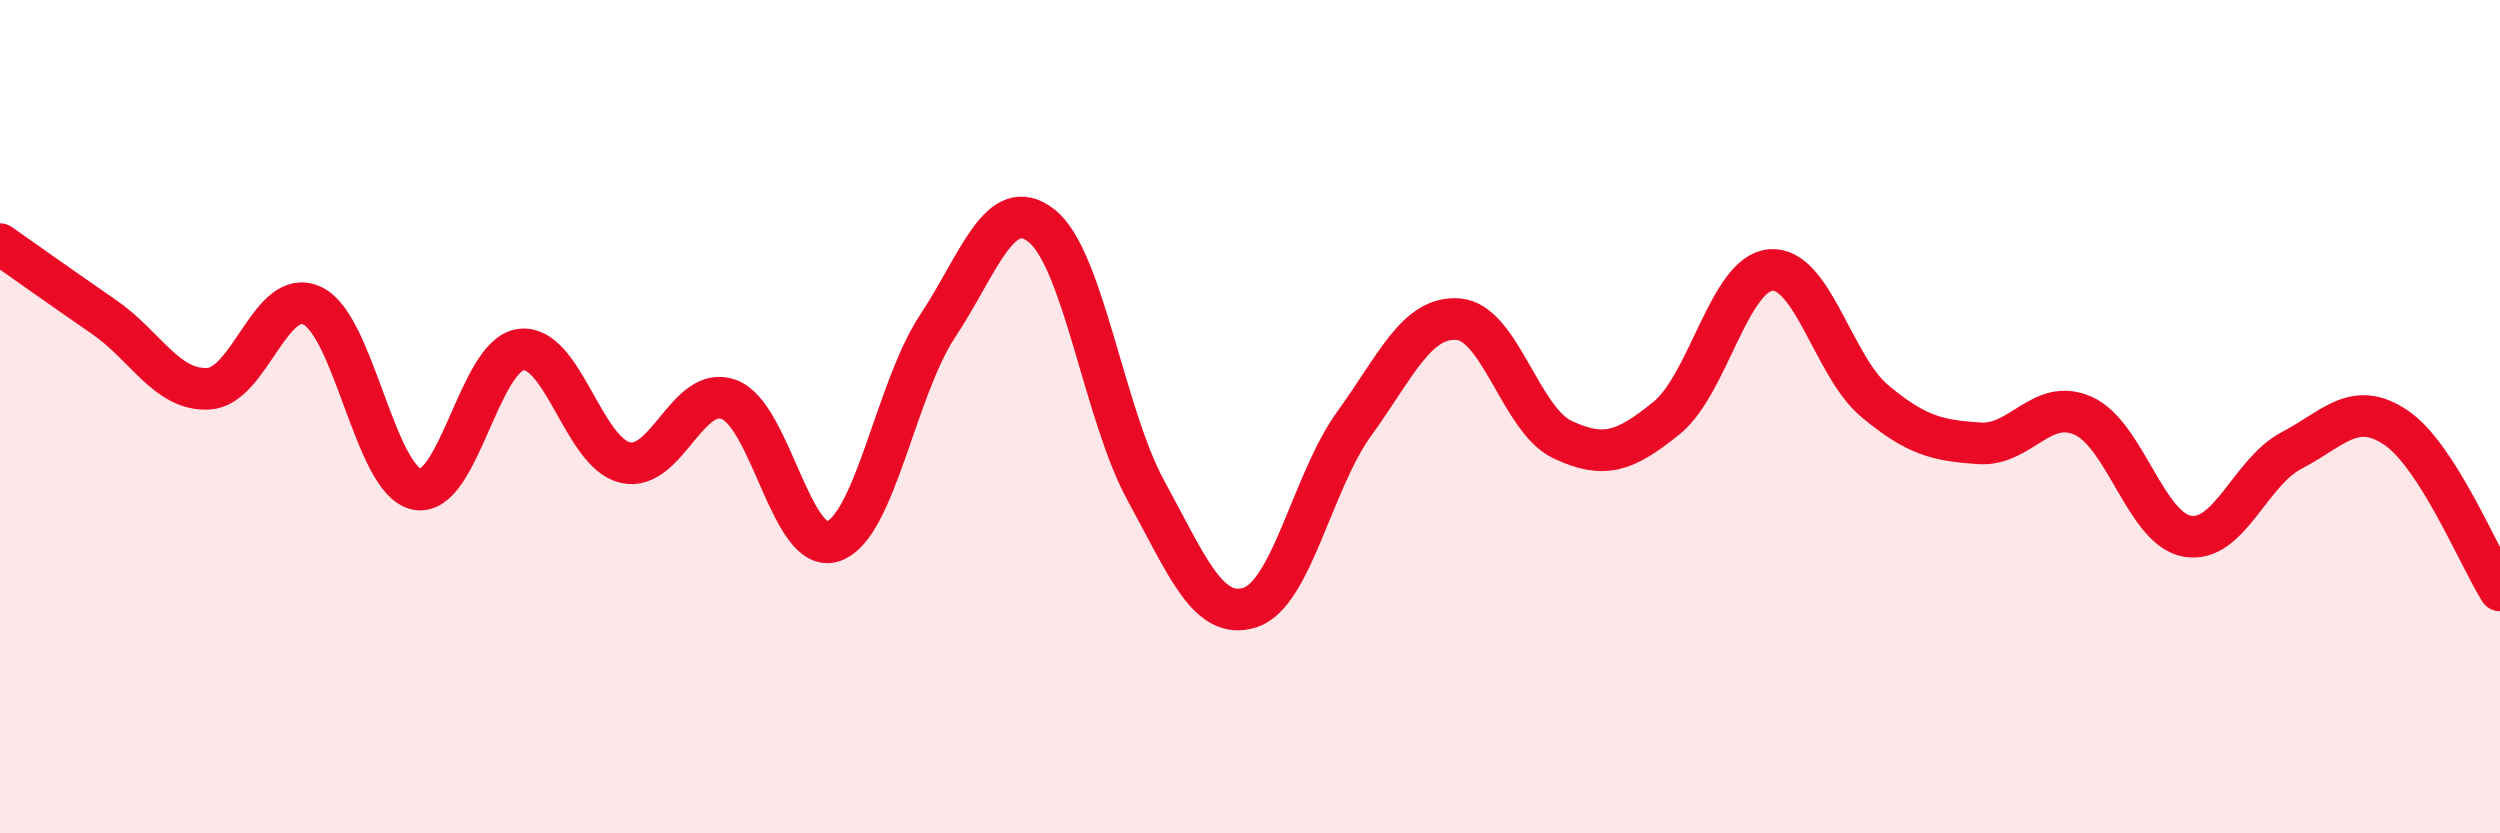
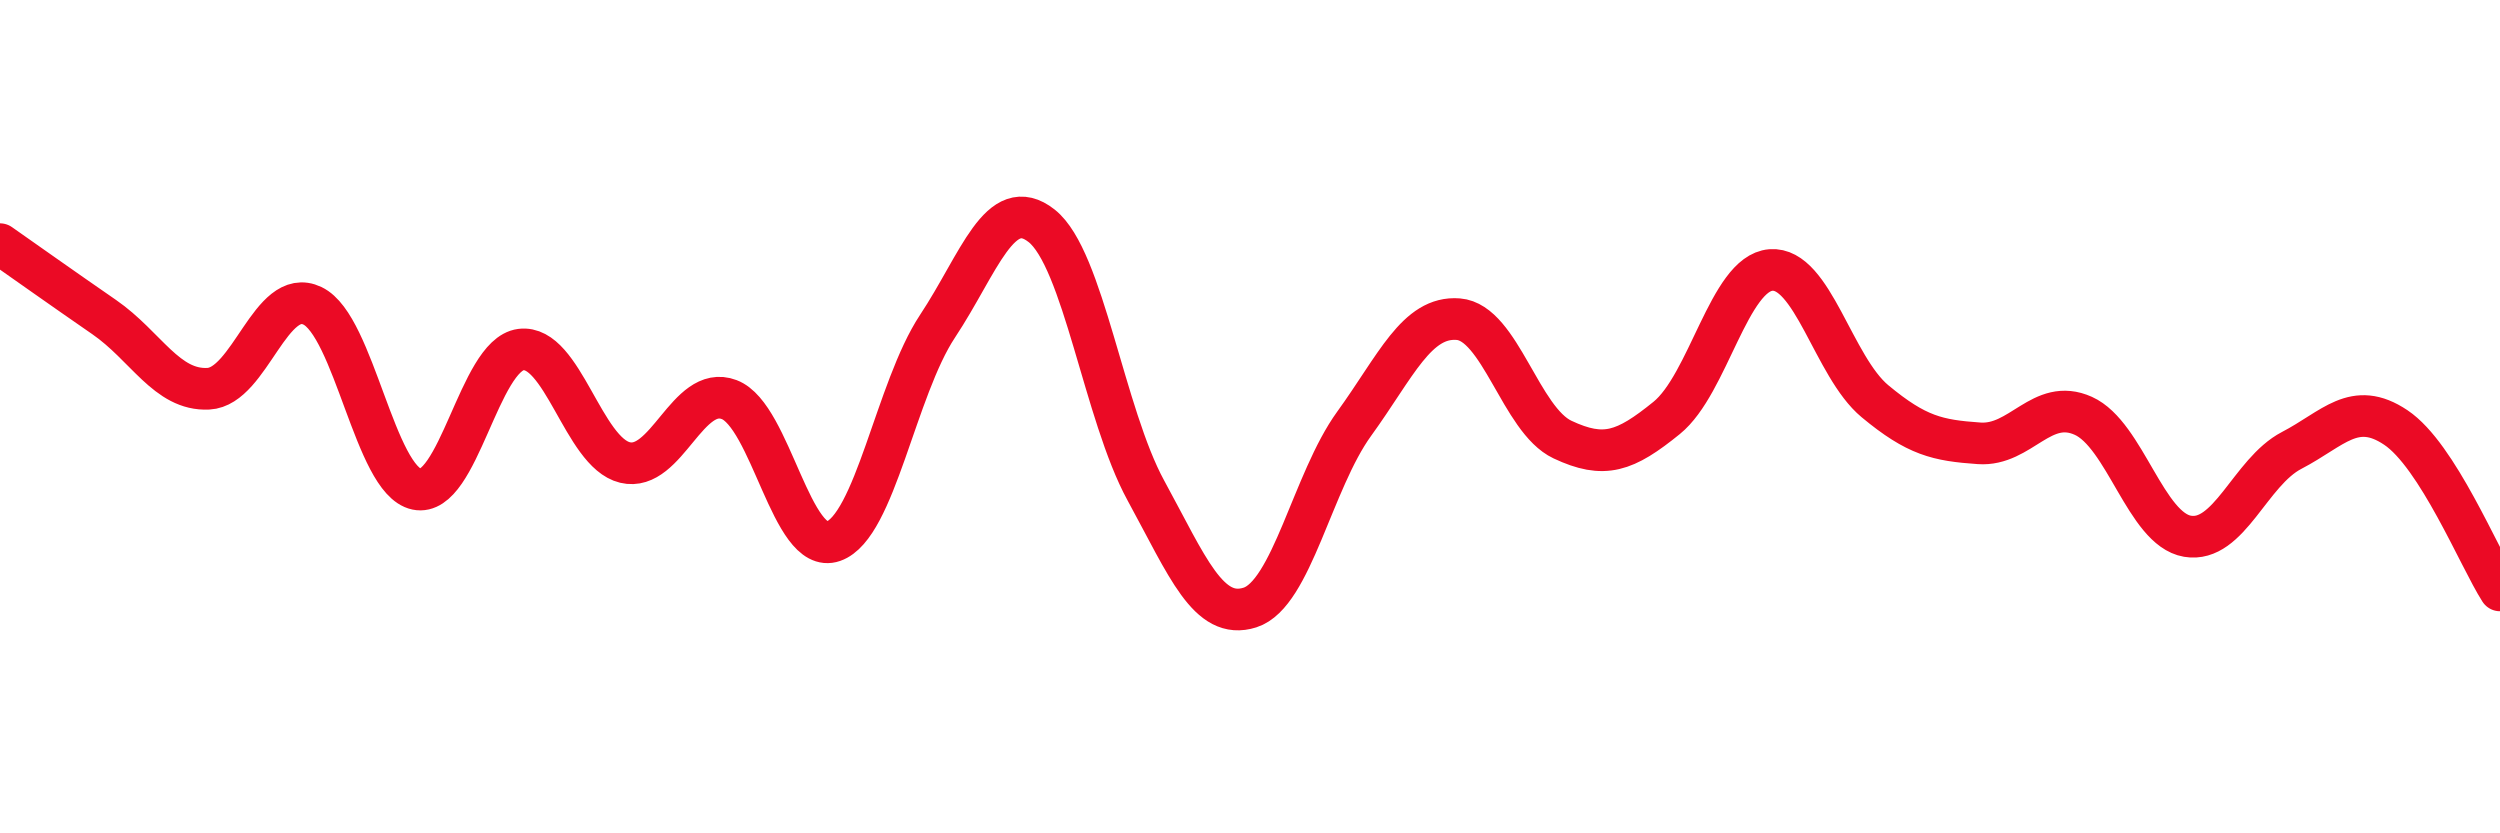
<svg xmlns="http://www.w3.org/2000/svg" width="60" height="20" viewBox="0 0 60 20">
-   <path d="M 0,5.86 C 0.5,6.21 1.5,6.92 2.5,7.61 C 3.5,8.3 4,9.38 5,9.33 C 6,9.28 6.5,6.86 7.5,7.34 C 8.5,7.82 9,11.53 10,11.74 C 11,11.95 11.5,8.52 12.5,8.39 C 13.5,8.26 14,10.86 15,11.1 C 16,11.34 16.5,9.21 17.5,9.59 C 18.5,9.97 19,13.34 20,12.99 C 21,12.64 21.5,9.34 22.5,7.83 C 23.5,6.32 24,4.63 25,5.42 C 26,6.21 26.5,9.94 27.5,11.77 C 28.5,13.6 29,14.9 30,14.58 C 31,14.26 31.5,11.55 32.5,10.17 C 33.5,8.79 34,7.58 35,7.66 C 36,7.74 36.5,10.08 37.5,10.55 C 38.5,11.02 39,10.84 40,10.03 C 41,9.22 41.5,6.56 42.5,6.48 C 43.5,6.4 44,8.8 45,9.63 C 46,10.46 46.5,10.57 47.5,10.64 C 48.5,10.71 49,9.53 50,9.98 C 51,10.43 51.5,12.7 52.5,12.87 C 53.5,13.04 54,11.33 55,10.81 C 56,10.29 56.5,9.59 57.5,10.26 C 58.5,10.93 59.5,13.39 60,14.17L60 20L0 20Z" fill="#EB0A25" opacity="0.1" stroke-linecap="round" stroke-linejoin="round" />
  <path d="M 0,5.86 C 0.5,6.21 1.5,6.92 2.5,7.61 C 3.5,8.3 4,9.38 5,9.33 C 6,9.28 6.5,6.86 7.5,7.34 C 8.5,7.82 9,11.53 10,11.74 C 11,11.95 11.5,8.52 12.5,8.39 C 13.5,8.26 14,10.86 15,11.1 C 16,11.34 16.5,9.21 17.5,9.59 C 18.5,9.97 19,13.34 20,12.99 C 21,12.64 21.5,9.34 22.5,7.83 C 23.5,6.32 24,4.63 25,5.42 C 26,6.21 26.5,9.94 27.5,11.77 C 28.5,13.6 29,14.9 30,14.58 C 31,14.26 31.5,11.55 32.5,10.17 C 33.5,8.79 34,7.58 35,7.66 C 36,7.74 36.5,10.08 37.5,10.55 C 38.5,11.02 39,10.84 40,10.03 C 41,9.22 41.5,6.56 42.5,6.48 C 43.5,6.4 44,8.8 45,9.63 C 46,10.46 46.5,10.57 47.5,10.64 C 48.5,10.71 49,9.53 50,9.98 C 51,10.43 51.5,12.7 52.5,12.87 C 53.5,13.04 54,11.33 55,10.81 C 56,10.29 56.5,9.59 57.5,10.26 C 58.5,10.93 59.5,13.39 60,14.17" stroke="#EB0A25" stroke-width="1" fill="none" stroke-linecap="round" stroke-linejoin="round" />
</svg>